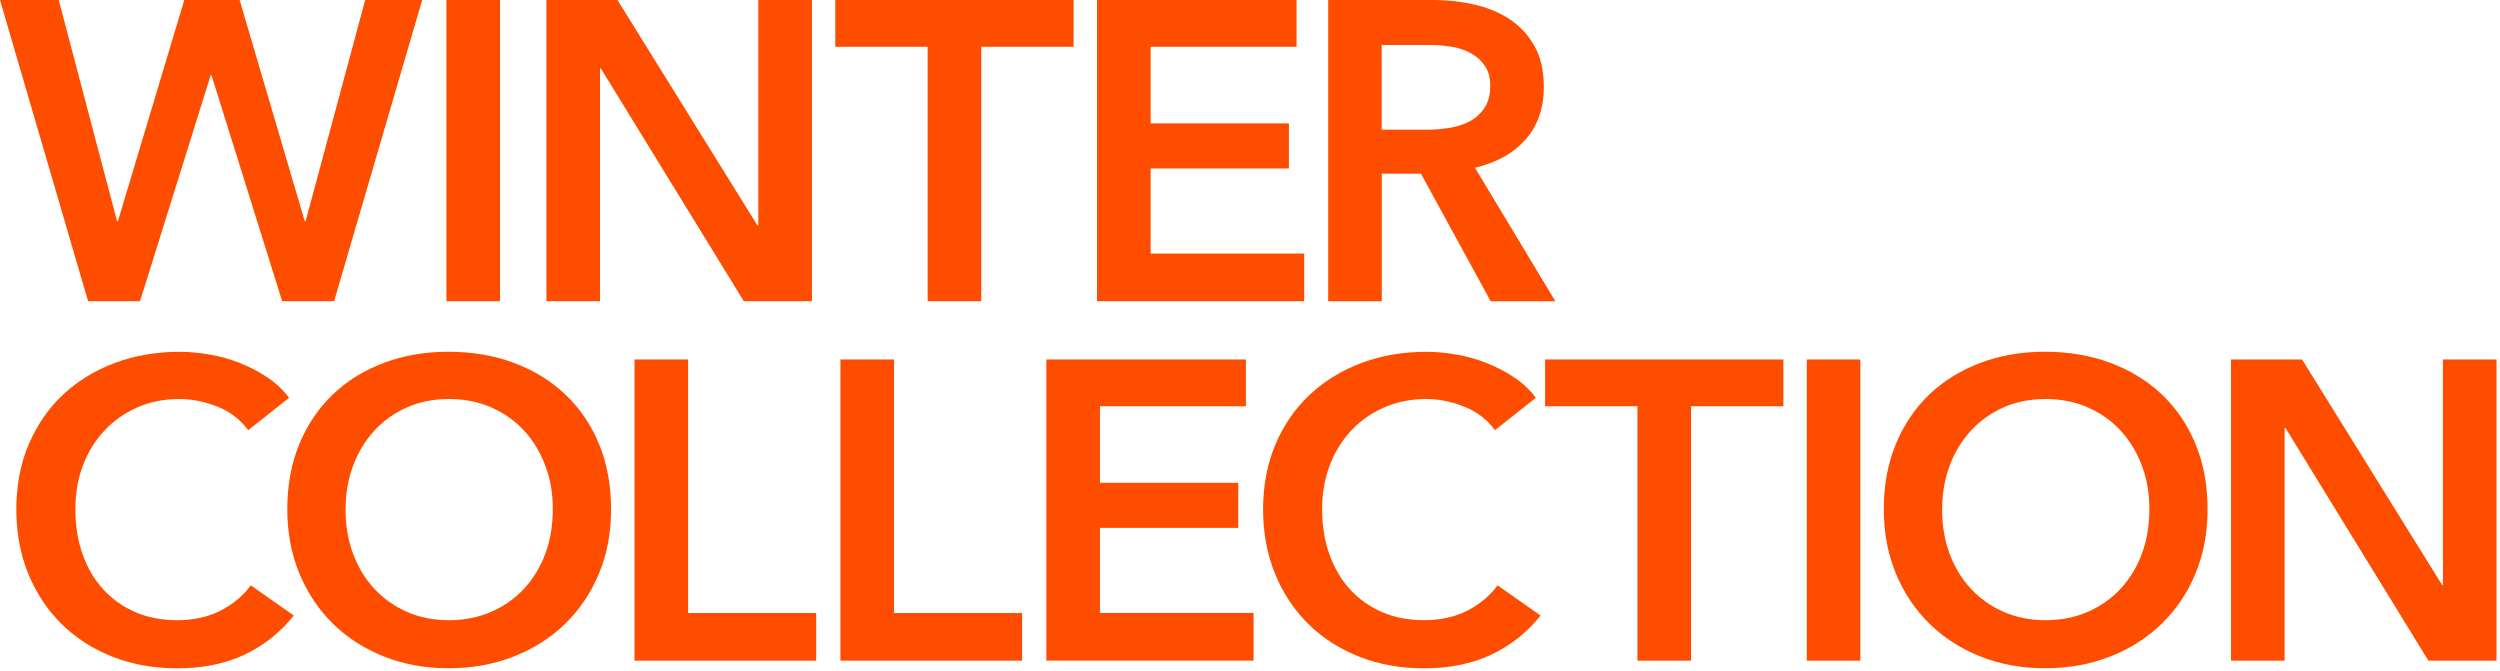
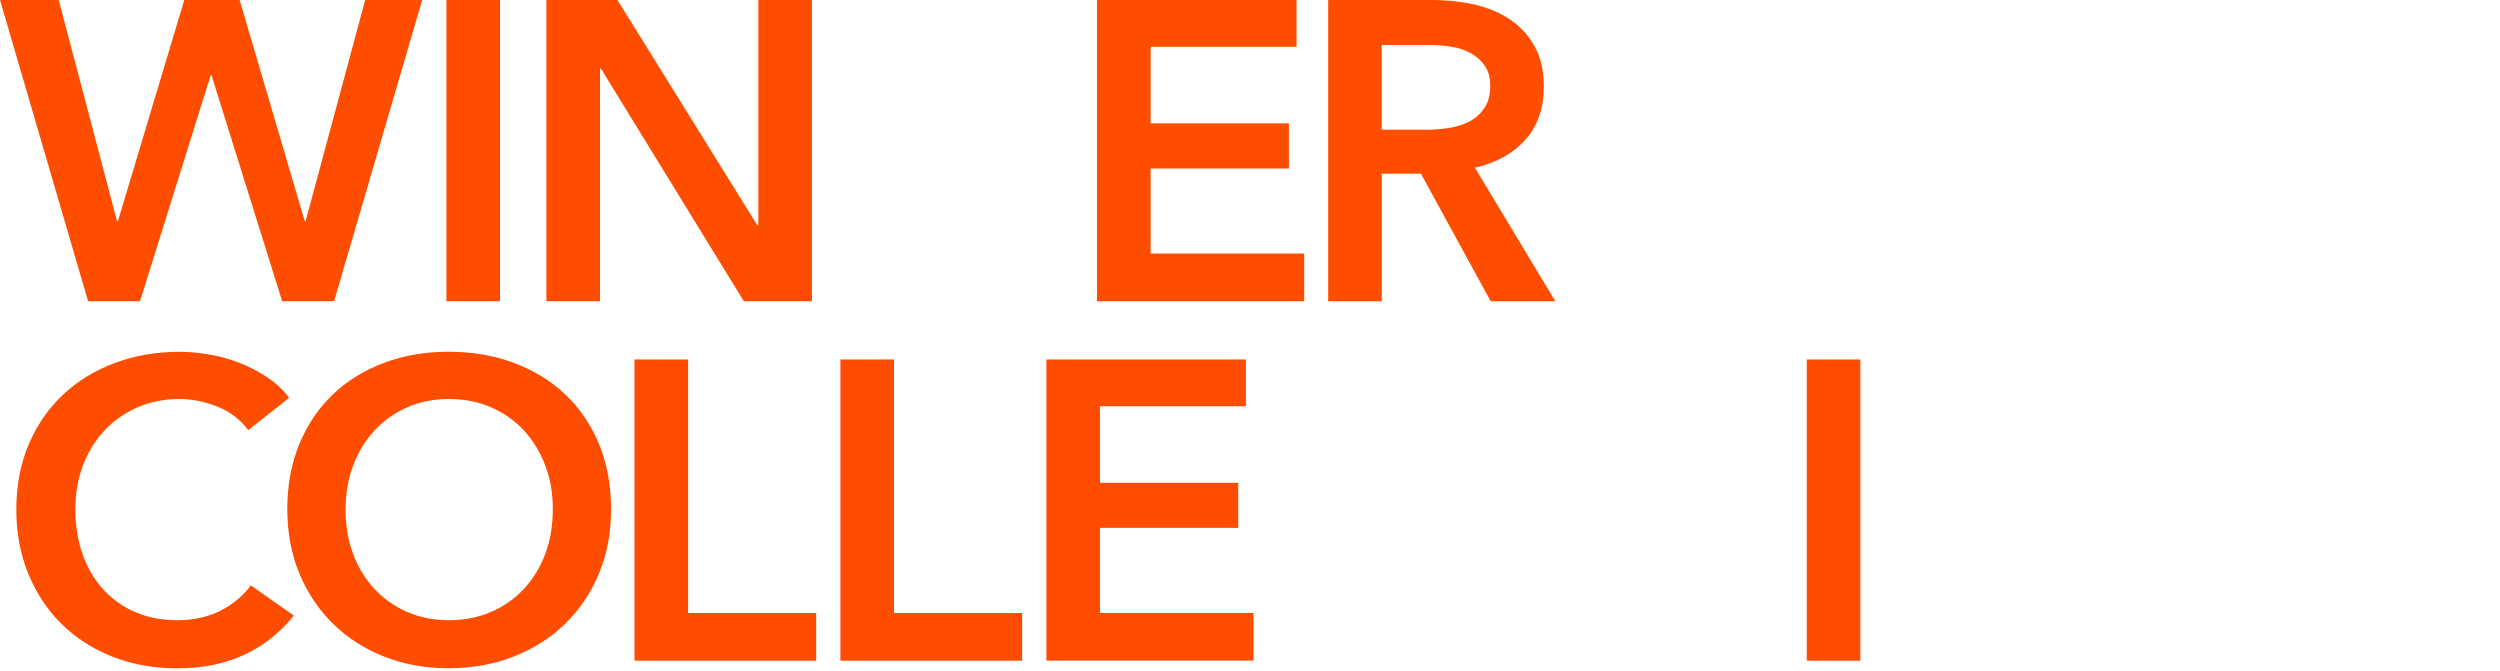
<svg xmlns="http://www.w3.org/2000/svg" width="473" height="127" viewBox="0 0 473 127" fill="none">
  <path d="M0 0H11.11L22.145 41.852H22.309L34.868 0H45.336L57.656 41.852H57.819L69.093 0H79.876L63.211 56.99H53.385L40.02 14.245H39.856L26.491 56.99H16.666L0 0Z" fill="#FF4D00" />
  <path d="M84.461 0H94.602V56.99H84.461V0Z" fill="#FF4D00" />
  <path d="M103.382 0H116.823L143.314 42.658H143.477V0H153.618V56.99H140.731L113.686 12.96H113.522V56.99H103.382V0Z" fill="#FF4D00" />
-   <path d="M175.511 8.854H158.04V0H203.123V8.854H185.652V56.99H175.511V8.854Z" fill="#FF4D00" />
  <path d="M207.557 0H245.31V8.854H217.698V23.338H243.861V31.877H217.698V47.972H246.758V56.99H207.557V0Z" fill="#FF4D00" />
  <path d="M251.268 0H271.07C273.753 0 276.361 0.277 278.88 0.844C281.4 1.411 283.642 2.33 285.607 3.627C287.572 4.924 289.134 6.6 290.318 8.703C291.502 10.793 292.094 13.35 292.094 16.348C292.094 20.479 290.923 23.854 288.592 26.448C286.262 29.055 283.075 30.806 279.057 31.726L294.274 57.003H282.042L268.841 32.859H261.434V57.003H251.293V0.013L251.268 0ZM269.71 24.547C271.158 24.547 272.607 24.446 274.056 24.219C275.504 24.005 276.802 23.602 277.961 23.01C279.12 22.418 280.064 21.574 280.82 20.479C281.576 19.383 281.954 17.972 281.954 16.247C281.954 14.685 281.601 13.413 280.908 12.418C280.216 11.423 279.321 10.63 278.25 10.05C277.18 9.458 275.958 9.055 274.585 8.841C273.212 8.627 271.889 8.514 270.604 8.514H261.421V24.534H269.71V24.547Z" fill="#FF4D00" />
  <path d="M46.949 81.373C45.449 79.333 43.484 77.847 41.066 76.902C38.647 75.958 36.292 75.492 33.986 75.492C31.039 75.492 28.356 76.033 25.937 77.104C23.518 78.174 21.44 79.648 19.702 81.524C17.951 83.401 16.615 85.605 15.671 88.124C14.726 90.643 14.26 93.388 14.26 96.335C14.26 99.446 14.713 102.293 15.633 104.875C16.54 107.444 17.85 109.661 19.538 111.512C21.226 113.363 23.254 114.799 25.622 115.819C27.978 116.839 30.636 117.343 33.596 117.343C36.556 117.343 39.365 116.739 41.733 115.529C44.089 114.32 46.004 112.721 47.452 110.744L55.59 116.461C53.071 119.623 49.984 122.079 46.331 123.829C42.678 125.567 38.408 126.449 33.533 126.449C29.074 126.449 24.98 125.706 21.251 124.232C17.522 122.759 14.31 120.693 11.627 118.036C8.944 115.378 6.853 112.217 5.341 108.54C3.842 104.862 3.086 100.794 3.086 96.348C3.086 91.902 3.88 87.671 5.467 83.993C7.054 80.315 9.221 77.192 11.992 74.61C14.751 72.041 18.014 70.051 21.767 68.653C25.521 67.255 29.603 66.562 33.999 66.562C35.825 66.562 37.728 66.738 39.718 67.091C41.708 67.444 43.61 67.973 45.437 68.703C47.263 69.434 48.977 70.328 50.589 71.398C52.201 72.469 53.574 73.766 54.696 75.265L46.961 81.386L46.949 81.373Z" fill="#FF4D00" />
  <path d="M54.355 96.335C54.355 91.776 55.123 87.658 56.648 83.98C58.172 80.303 60.301 77.179 63.009 74.597C65.717 72.015 68.942 70.038 72.671 68.64C76.399 67.242 80.468 66.549 84.864 66.549C89.261 66.549 93.43 67.242 97.184 68.64C100.938 70.038 104.188 72.015 106.921 74.597C109.655 77.179 111.796 80.303 113.321 83.98C114.845 87.658 115.613 91.776 115.613 96.335C115.613 100.895 114.845 104.849 113.321 108.527C111.796 112.205 109.655 115.366 106.921 118.023C104.188 120.681 100.938 122.746 97.184 124.22C93.43 125.693 89.324 126.436 84.864 126.436C80.405 126.436 76.399 125.693 72.671 124.22C68.942 122.746 65.717 120.681 63.009 118.023C60.301 115.366 58.184 112.205 56.648 108.527C55.123 104.849 54.355 100.781 54.355 96.335ZM65.377 96.335C65.377 99.396 65.843 102.204 66.788 104.749C67.733 107.293 69.068 109.509 70.819 111.386C72.557 113.263 74.623 114.723 77.017 115.769C79.41 116.814 82.043 117.343 84.94 117.343C87.837 117.343 90.495 116.814 92.914 115.769C95.332 114.723 97.411 113.263 99.149 111.386C100.888 109.509 102.235 107.293 103.18 104.749C104.125 102.204 104.591 99.396 104.591 96.335C104.591 93.275 104.125 90.643 103.18 88.124C102.235 85.605 100.913 83.401 99.2 81.524C97.486 79.648 95.421 78.174 93.002 77.103C90.583 76.033 87.9 75.492 84.953 75.492C82.005 75.492 79.334 76.033 76.941 77.103C74.548 78.174 72.494 79.648 70.781 81.524C69.068 83.401 67.733 85.605 66.801 88.124C65.856 90.643 65.39 93.388 65.39 96.335H65.377Z" fill="#FF4D00" />
  <path d="M120.047 68.01H130.188V115.983H154.424V125H120.047V68.01Z" fill="#FF4D00" />
  <path d="M159.009 68.01H169.15V115.983H193.386V125H159.009V68.01Z" fill="#FF4D00" />
  <path d="M197.971 68.01H235.724V76.864H208.112V91.348H234.275V99.874H208.112V115.97H237.172V124.988H197.971V67.998V68.01Z" fill="#FF4D00" />
-   <path d="M282.836 81.373C281.337 79.333 279.372 77.847 276.953 76.902C274.534 75.958 272.179 75.492 269.874 75.492C266.926 75.492 264.243 76.033 261.824 77.104C259.406 78.174 257.327 79.648 255.589 81.524C253.838 83.401 252.503 85.605 251.558 88.124C250.613 90.643 250.147 93.388 250.147 96.335C250.147 99.446 250.6 102.293 251.52 104.875C252.427 107.444 253.737 109.661 255.425 111.512C257.113 113.363 259.141 114.799 261.509 115.819C263.865 116.839 266.523 117.343 269.483 117.343C272.443 117.343 275.252 116.739 277.621 115.529C279.976 114.32 281.891 112.721 283.34 110.744L291.477 116.461C288.958 119.623 285.871 122.079 282.218 123.829C278.565 125.567 274.295 126.449 269.42 126.449C264.961 126.449 260.867 125.706 257.138 124.232C253.41 122.759 250.197 120.693 247.514 118.036C244.831 115.378 242.74 112.217 241.228 108.54C239.729 104.862 238.974 100.794 238.974 96.348C238.974 91.902 239.767 87.671 241.354 83.993C242.942 80.315 245.108 77.192 247.88 74.61C250.638 72.041 253.901 70.051 257.655 68.653C261.408 67.255 265.49 66.562 269.886 66.562C271.713 66.562 273.615 66.738 275.605 67.091C277.595 67.444 279.497 67.973 281.324 68.703C283.151 69.434 284.864 70.328 286.476 71.398C288.089 72.469 289.462 73.766 290.583 75.265L282.848 81.386L282.836 81.373Z" fill="#FF4D00" />
-   <path d="M309.805 76.864H292.333V68.01H337.417V76.864H319.946V125H309.805V76.864Z" fill="#FF4D00" />
  <path d="M341.839 68.01H351.979V125H341.839V68.01Z" fill="#FF4D00" />
-   <path d="M356.414 96.335C356.414 91.776 357.182 87.658 358.706 83.98C360.23 80.303 362.359 77.179 365.068 74.597C367.776 72.028 371.001 70.038 374.729 68.64C378.458 67.242 382.527 66.549 386.923 66.549C391.319 66.549 395.476 67.242 399.243 68.64C402.997 70.038 406.246 72.015 408.98 74.597C411.713 77.179 413.855 80.303 415.379 83.98C416.903 87.658 417.672 91.776 417.672 96.335C417.672 100.895 416.903 104.849 415.379 108.527C413.855 112.205 411.713 115.366 408.98 118.023C406.246 120.681 402.997 122.746 399.243 124.22C395.489 125.693 391.382 126.436 386.923 126.436C382.464 126.436 378.458 125.693 374.729 124.22C371.001 122.746 367.776 120.681 365.068 118.023C362.359 115.366 360.243 112.205 358.706 108.527C357.182 104.849 356.414 100.781 356.414 96.335ZM367.448 96.335C367.448 99.396 367.914 102.204 368.859 104.749C369.804 107.293 371.139 109.509 372.89 111.386C374.629 113.263 376.707 114.723 379.088 115.769C381.481 116.814 384.114 117.343 387.011 117.343C389.908 117.343 392.566 116.814 394.985 115.769C397.404 114.723 399.482 113.263 401.22 111.386C402.959 109.509 404.307 107.293 405.251 104.749C406.196 102.204 406.662 99.396 406.662 96.335C406.662 93.275 406.196 90.643 405.251 88.124C404.307 85.605 402.984 83.401 401.271 81.524C399.558 79.648 397.492 78.174 395.073 77.103C392.655 76.033 389.971 75.492 387.024 75.492C384.076 75.492 381.406 76.033 379.012 77.103C376.619 78.174 374.566 79.648 372.852 81.524C371.139 83.401 369.804 85.605 368.872 88.124C367.927 90.643 367.461 93.388 367.461 96.335H367.448Z" fill="#FF4D00" />
-   <path d="M422.106 68.01H435.547L462.038 110.668H462.202V68.01H472.342V125H459.455L432.41 80.97H432.246V125H422.106V68.01Z" fill="#FF4D00" />
</svg>